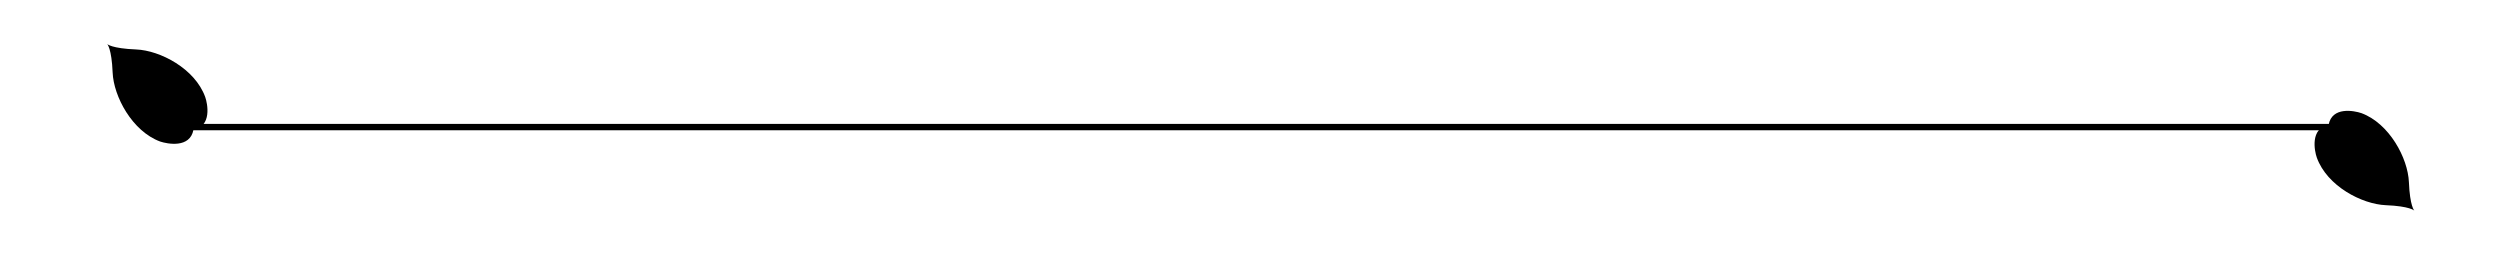
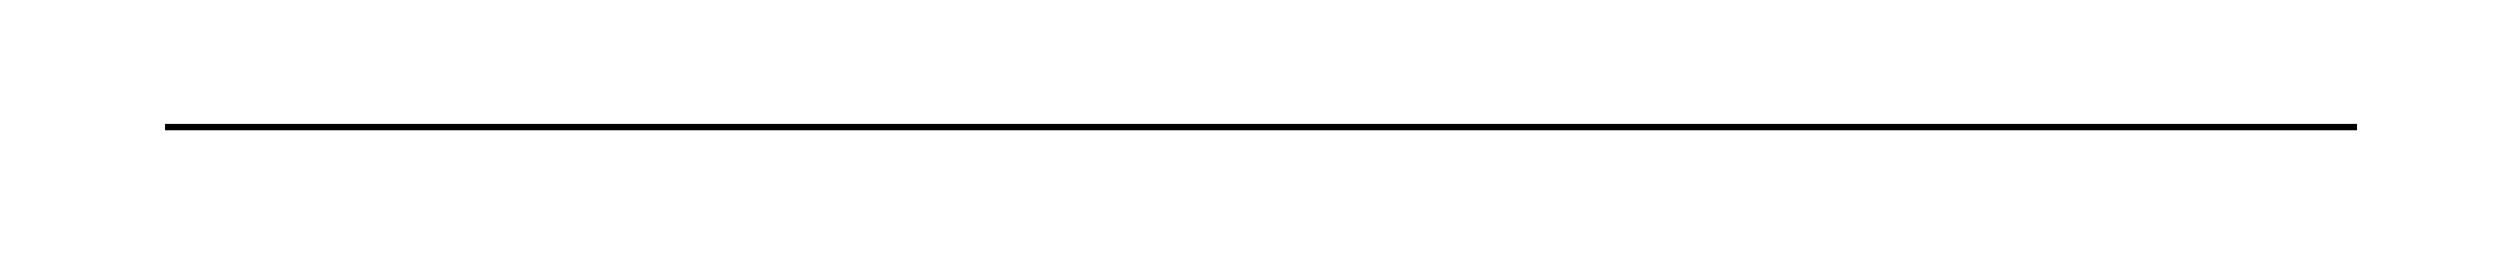
<svg xmlns="http://www.w3.org/2000/svg" version="1.1" id="Layer_1" x="0px" y="0px" viewBox="0 0 510.5 52" style="enable-background:new 0 0 510.5 52;" xml:space="preserve">
  <rect x="33.7" y="25.3" width="447.6" height="1.3" />
-   <path d="M475.5,25.5c-3.8,0.7-2.9,5.3-2.4,6.7c2.1,5.8,9.2,9.5,14.1,9.7c4.9,0.2,5.8,1.1,5.8,1.1s-0.9-0.9-1.1-5.8  c-0.2-4.9-4-12-9.7-14.1C480.7,22.6,476.2,21.7,475.5,25.5z" />
-   <path d="M39.5,26.5c3.8-0.7,2.9-5.3,2.4-6.7c-2.1-5.8-9.2-9.5-14.1-9.7C22.8,9.9,21.9,9,21.9,9s0.9,0.9,1.1,5.8  c0.2,4.9,4,12,9.7,14.1C34.2,29.4,38.8,30.3,39.5,26.5z" />
</svg>